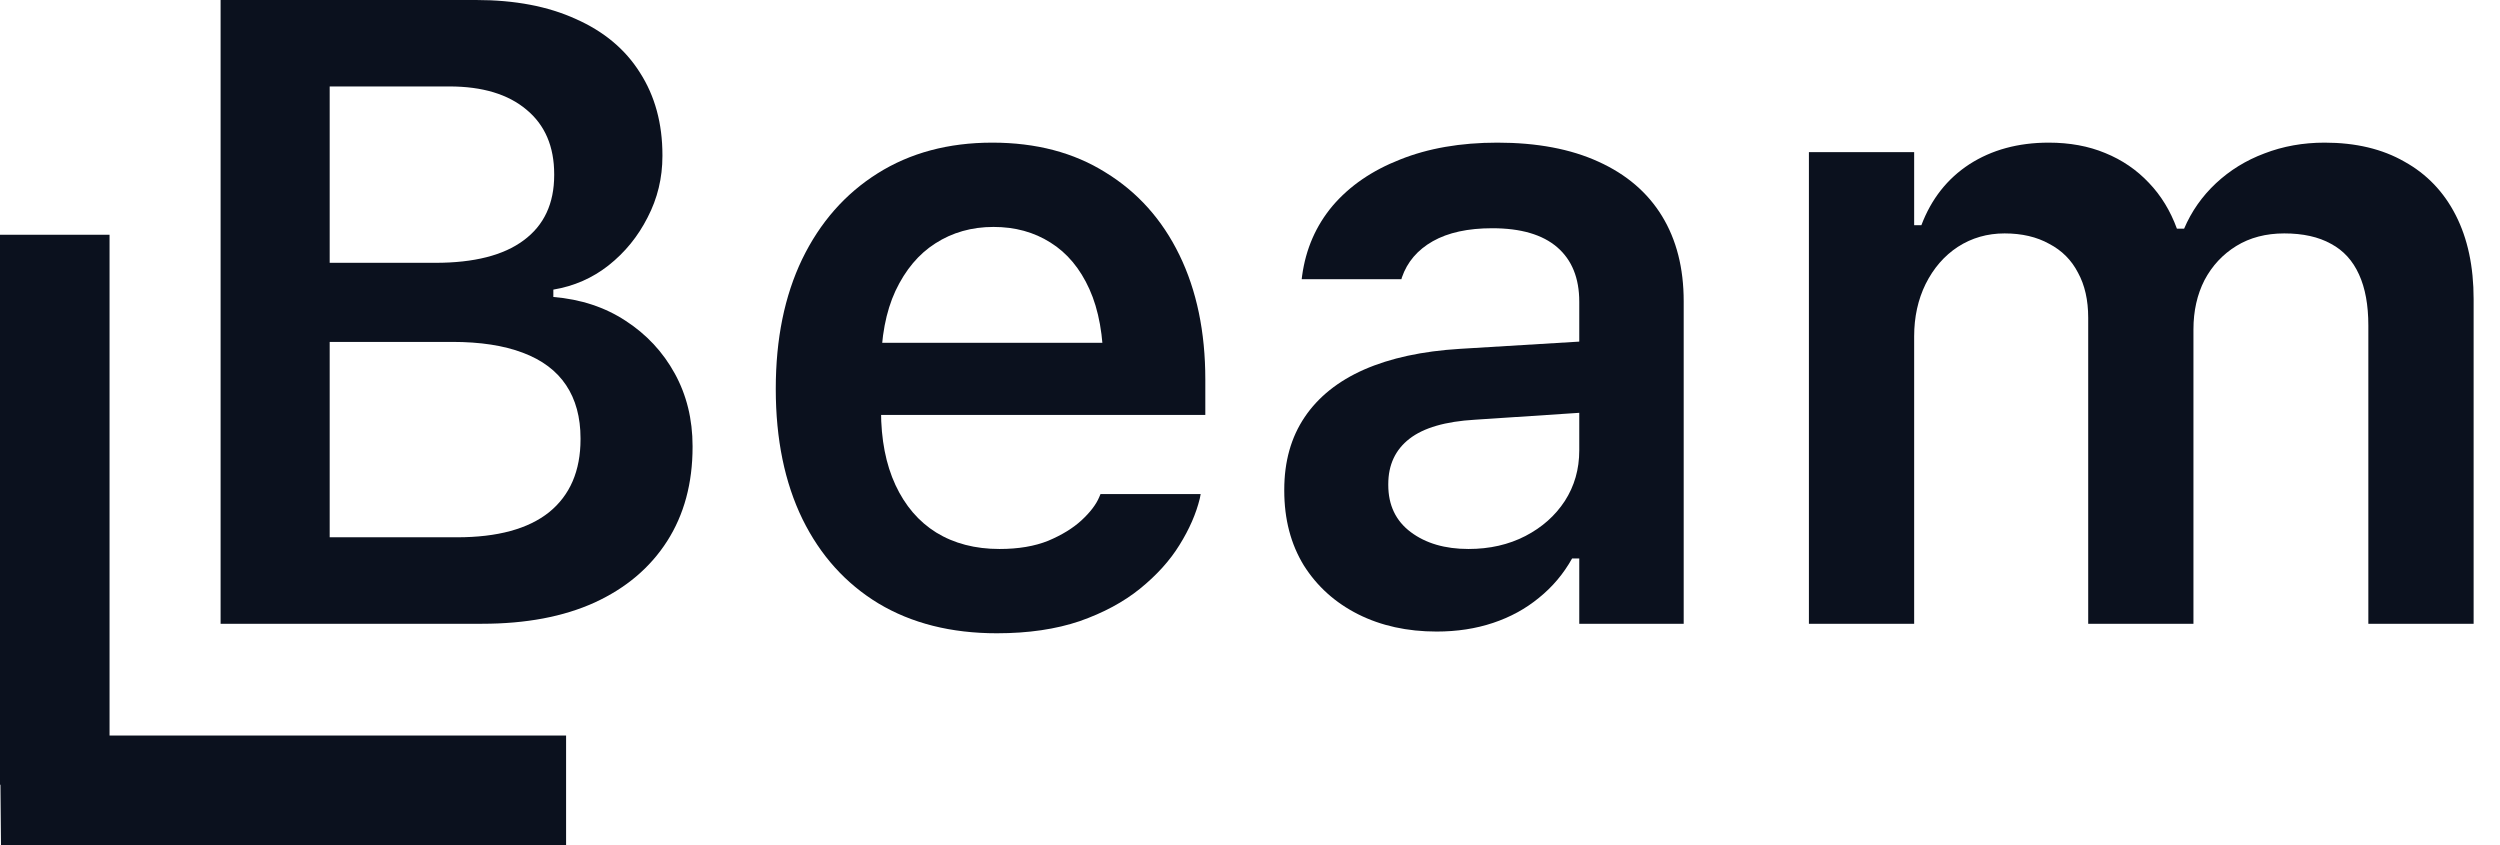
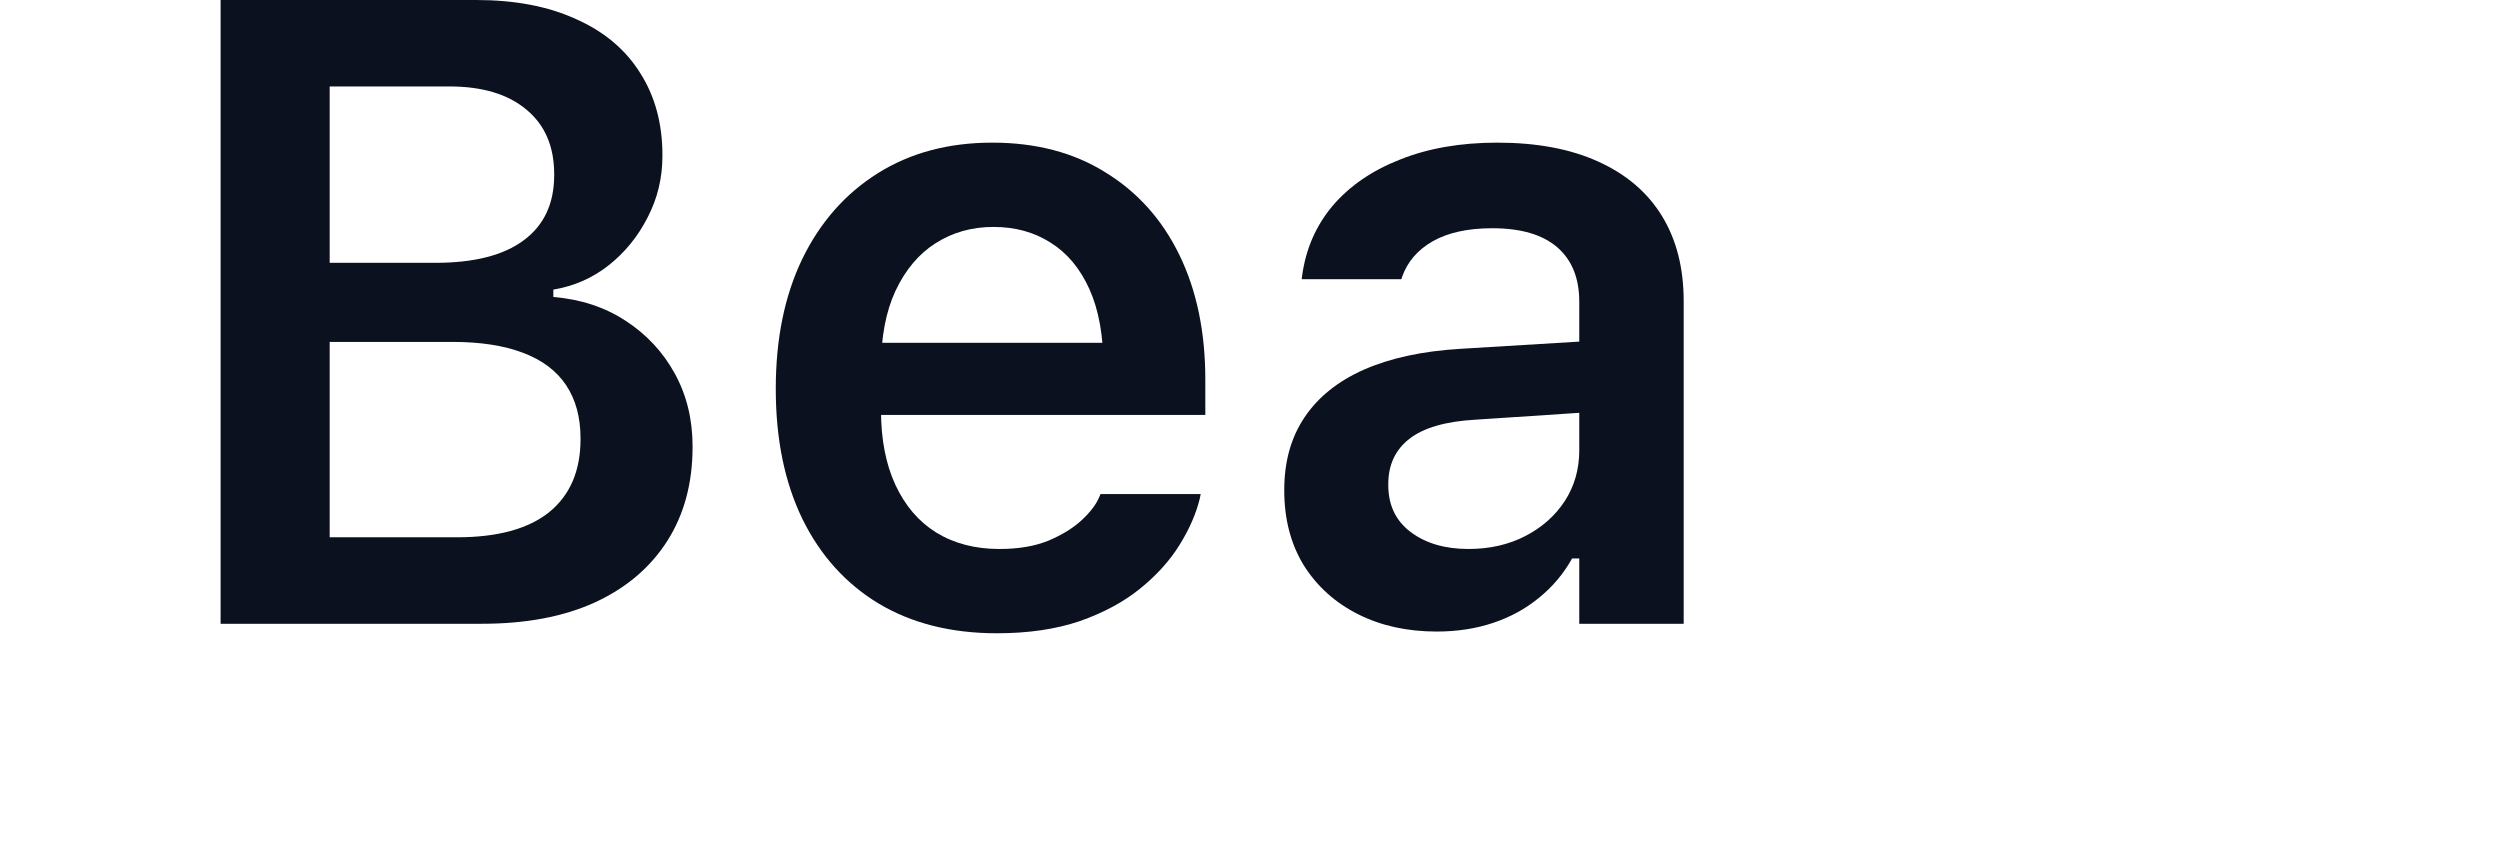
<svg xmlns="http://www.w3.org/2000/svg" width="71" height="24" viewBox="0 0 71 24" fill="none">
  <path d="M7.82 17.715H13.69C14.936 17.715 16.001 17.514 16.885 17.113C17.777 16.704 18.464 16.123 18.946 15.37C19.428 14.617 19.669 13.725 19.669 12.694V12.669C19.669 11.908 19.5 11.22 19.163 10.607C18.826 9.993 18.359 9.494 17.765 9.109C17.178 8.724 16.495 8.499 15.715 8.434V8.225C16.302 8.127 16.824 7.898 17.282 7.538C17.749 7.169 18.118 6.715 18.392 6.175C18.673 5.635 18.813 5.054 18.813 4.432V4.407C18.813 3.507 18.6 2.725 18.174 2.062C17.757 1.399 17.15 0.892 16.354 0.54C15.567 0.18 14.622 0 13.521 0H7.82V2.455H12.762C13.702 2.455 14.434 2.676 14.956 3.118C15.478 3.552 15.739 4.162 15.739 4.947V4.972C15.739 5.782 15.45 6.4 14.871 6.826C14.301 7.251 13.465 7.464 12.364 7.464H7.82V9.71H12.846C13.642 9.71 14.309 9.813 14.847 10.017C15.394 10.222 15.804 10.529 16.077 10.938C16.35 11.347 16.487 11.851 16.487 12.448V12.473C16.487 13.373 16.189 14.064 15.595 14.547C15 15.022 14.128 15.259 12.979 15.259H7.82V17.715ZM6.265 17.715H9.363V0H6.265V17.715Z" fill="#0B111E" />
  <path d="M28.312 17.985C29.204 17.985 29.988 17.87 30.663 17.641C31.338 17.404 31.909 17.097 32.375 16.72C32.849 16.336 33.223 15.922 33.496 15.48C33.777 15.03 33.97 14.588 34.075 14.155L34.099 14.032H31.254L31.218 14.118C31.129 14.33 30.96 14.551 30.711 14.781C30.47 15.002 30.157 15.194 29.771 15.357C29.385 15.513 28.923 15.591 28.385 15.591C27.694 15.591 27.095 15.435 26.589 15.124C26.09 14.813 25.705 14.363 25.431 13.774C25.158 13.185 25.021 12.481 25.021 11.662V10.435C25.021 9.575 25.158 8.851 25.431 8.262C25.713 7.664 26.09 7.214 26.564 6.912C27.047 6.601 27.597 6.445 28.216 6.445C28.827 6.445 29.365 6.592 29.831 6.887C30.305 7.182 30.675 7.624 30.94 8.213C31.206 8.802 31.338 9.543 31.338 10.435V11.65L32.761 9.735H23.539V11.785H34.231V10.778C34.231 9.428 33.986 8.25 33.496 7.243C33.006 6.236 32.307 5.455 31.398 4.898C30.498 4.333 29.425 4.051 28.18 4.051C26.934 4.051 25.849 4.342 24.925 4.923C24.001 5.504 23.286 6.318 22.779 7.366C22.281 8.405 22.032 9.629 22.032 11.036V11.049C22.032 12.473 22.285 13.704 22.791 14.744C23.298 15.775 24.017 16.573 24.949 17.138C25.89 17.702 27.011 17.985 28.312 17.985Z" fill="#0B111E" />
  <path d="M40.801 17.936C41.38 17.936 41.914 17.854 42.404 17.69C42.895 17.526 43.328 17.289 43.706 16.978C44.092 16.667 44.405 16.295 44.647 15.861H44.851V17.715H47.817V8.557C47.817 7.615 47.612 6.809 47.202 6.138C46.792 5.467 46.19 4.951 45.394 4.591C44.606 4.231 43.65 4.051 42.525 4.051C41.48 4.051 40.56 4.211 39.764 4.53C38.969 4.841 38.33 5.279 37.848 5.843C37.373 6.408 37.084 7.071 36.98 7.832L36.968 7.93H39.8L39.813 7.881C39.965 7.439 40.259 7.096 40.693 6.85C41.127 6.605 41.689 6.482 42.38 6.482C43.192 6.482 43.807 6.662 44.225 7.022C44.642 7.382 44.851 7.898 44.851 8.569V12.792C44.851 13.324 44.715 13.803 44.441 14.228C44.168 14.646 43.795 14.977 43.321 15.223C42.846 15.468 42.308 15.591 41.705 15.591C41.038 15.591 40.492 15.431 40.066 15.112C39.64 14.793 39.427 14.347 39.427 13.774V13.749C39.427 13.201 39.628 12.771 40.03 12.46C40.431 12.149 41.05 11.969 41.886 11.92L46.334 11.626V9.612L41.464 9.907C40.395 9.972 39.487 10.169 38.74 10.496C38 10.823 37.438 11.274 37.052 11.847C36.666 12.419 36.473 13.107 36.473 13.909V13.934C36.473 14.744 36.658 15.452 37.028 16.057C37.406 16.655 37.92 17.117 38.571 17.445C39.222 17.772 39.965 17.936 40.801 17.936Z" fill="#0B111E" />
-   <path d="M51.373 17.715H54.362V9.551C54.362 9.003 54.471 8.507 54.688 8.065C54.913 7.615 55.218 7.263 55.604 7.01C55.998 6.756 56.44 6.629 56.93 6.629C57.42 6.629 57.842 6.727 58.196 6.924C58.557 7.112 58.831 7.386 59.016 7.746C59.209 8.098 59.305 8.524 59.305 9.023V17.715H62.294V9.354C62.294 8.831 62.399 8.364 62.608 7.955C62.825 7.546 63.126 7.223 63.512 6.985C63.898 6.748 64.352 6.629 64.874 6.629C65.404 6.629 65.847 6.727 66.2 6.924C66.554 7.112 66.819 7.403 66.996 7.795C67.173 8.18 67.261 8.663 67.261 9.244V17.715H70.251V8.495C70.251 7.57 70.082 6.776 69.744 6.114C69.407 5.451 68.921 4.943 68.286 4.591C67.659 4.231 66.903 4.051 66.019 4.051C65.409 4.051 64.838 4.153 64.308 4.358C63.785 4.554 63.327 4.837 62.933 5.205C62.54 5.573 62.238 6.003 62.029 6.494H61.824C61.639 5.987 61.374 5.553 61.029 5.193C60.683 4.825 60.269 4.542 59.787 4.346C59.313 4.149 58.779 4.051 58.184 4.051C57.316 4.051 56.565 4.256 55.93 4.665C55.303 5.074 54.849 5.651 54.567 6.396H54.362V4.321H51.373V17.715Z" fill="#0B111E" />
-   <path d="M0 6.667H3.111V22.286H0V6.667Z" fill="#0B111E" />
-   <path d="M0 20.889H16.077V24H0.028L0 20.889Z" fill="#0B111E" />
+   <path d="M0 20.889H16.077H0.028L0 20.889Z" fill="#0B111E" />
</svg>